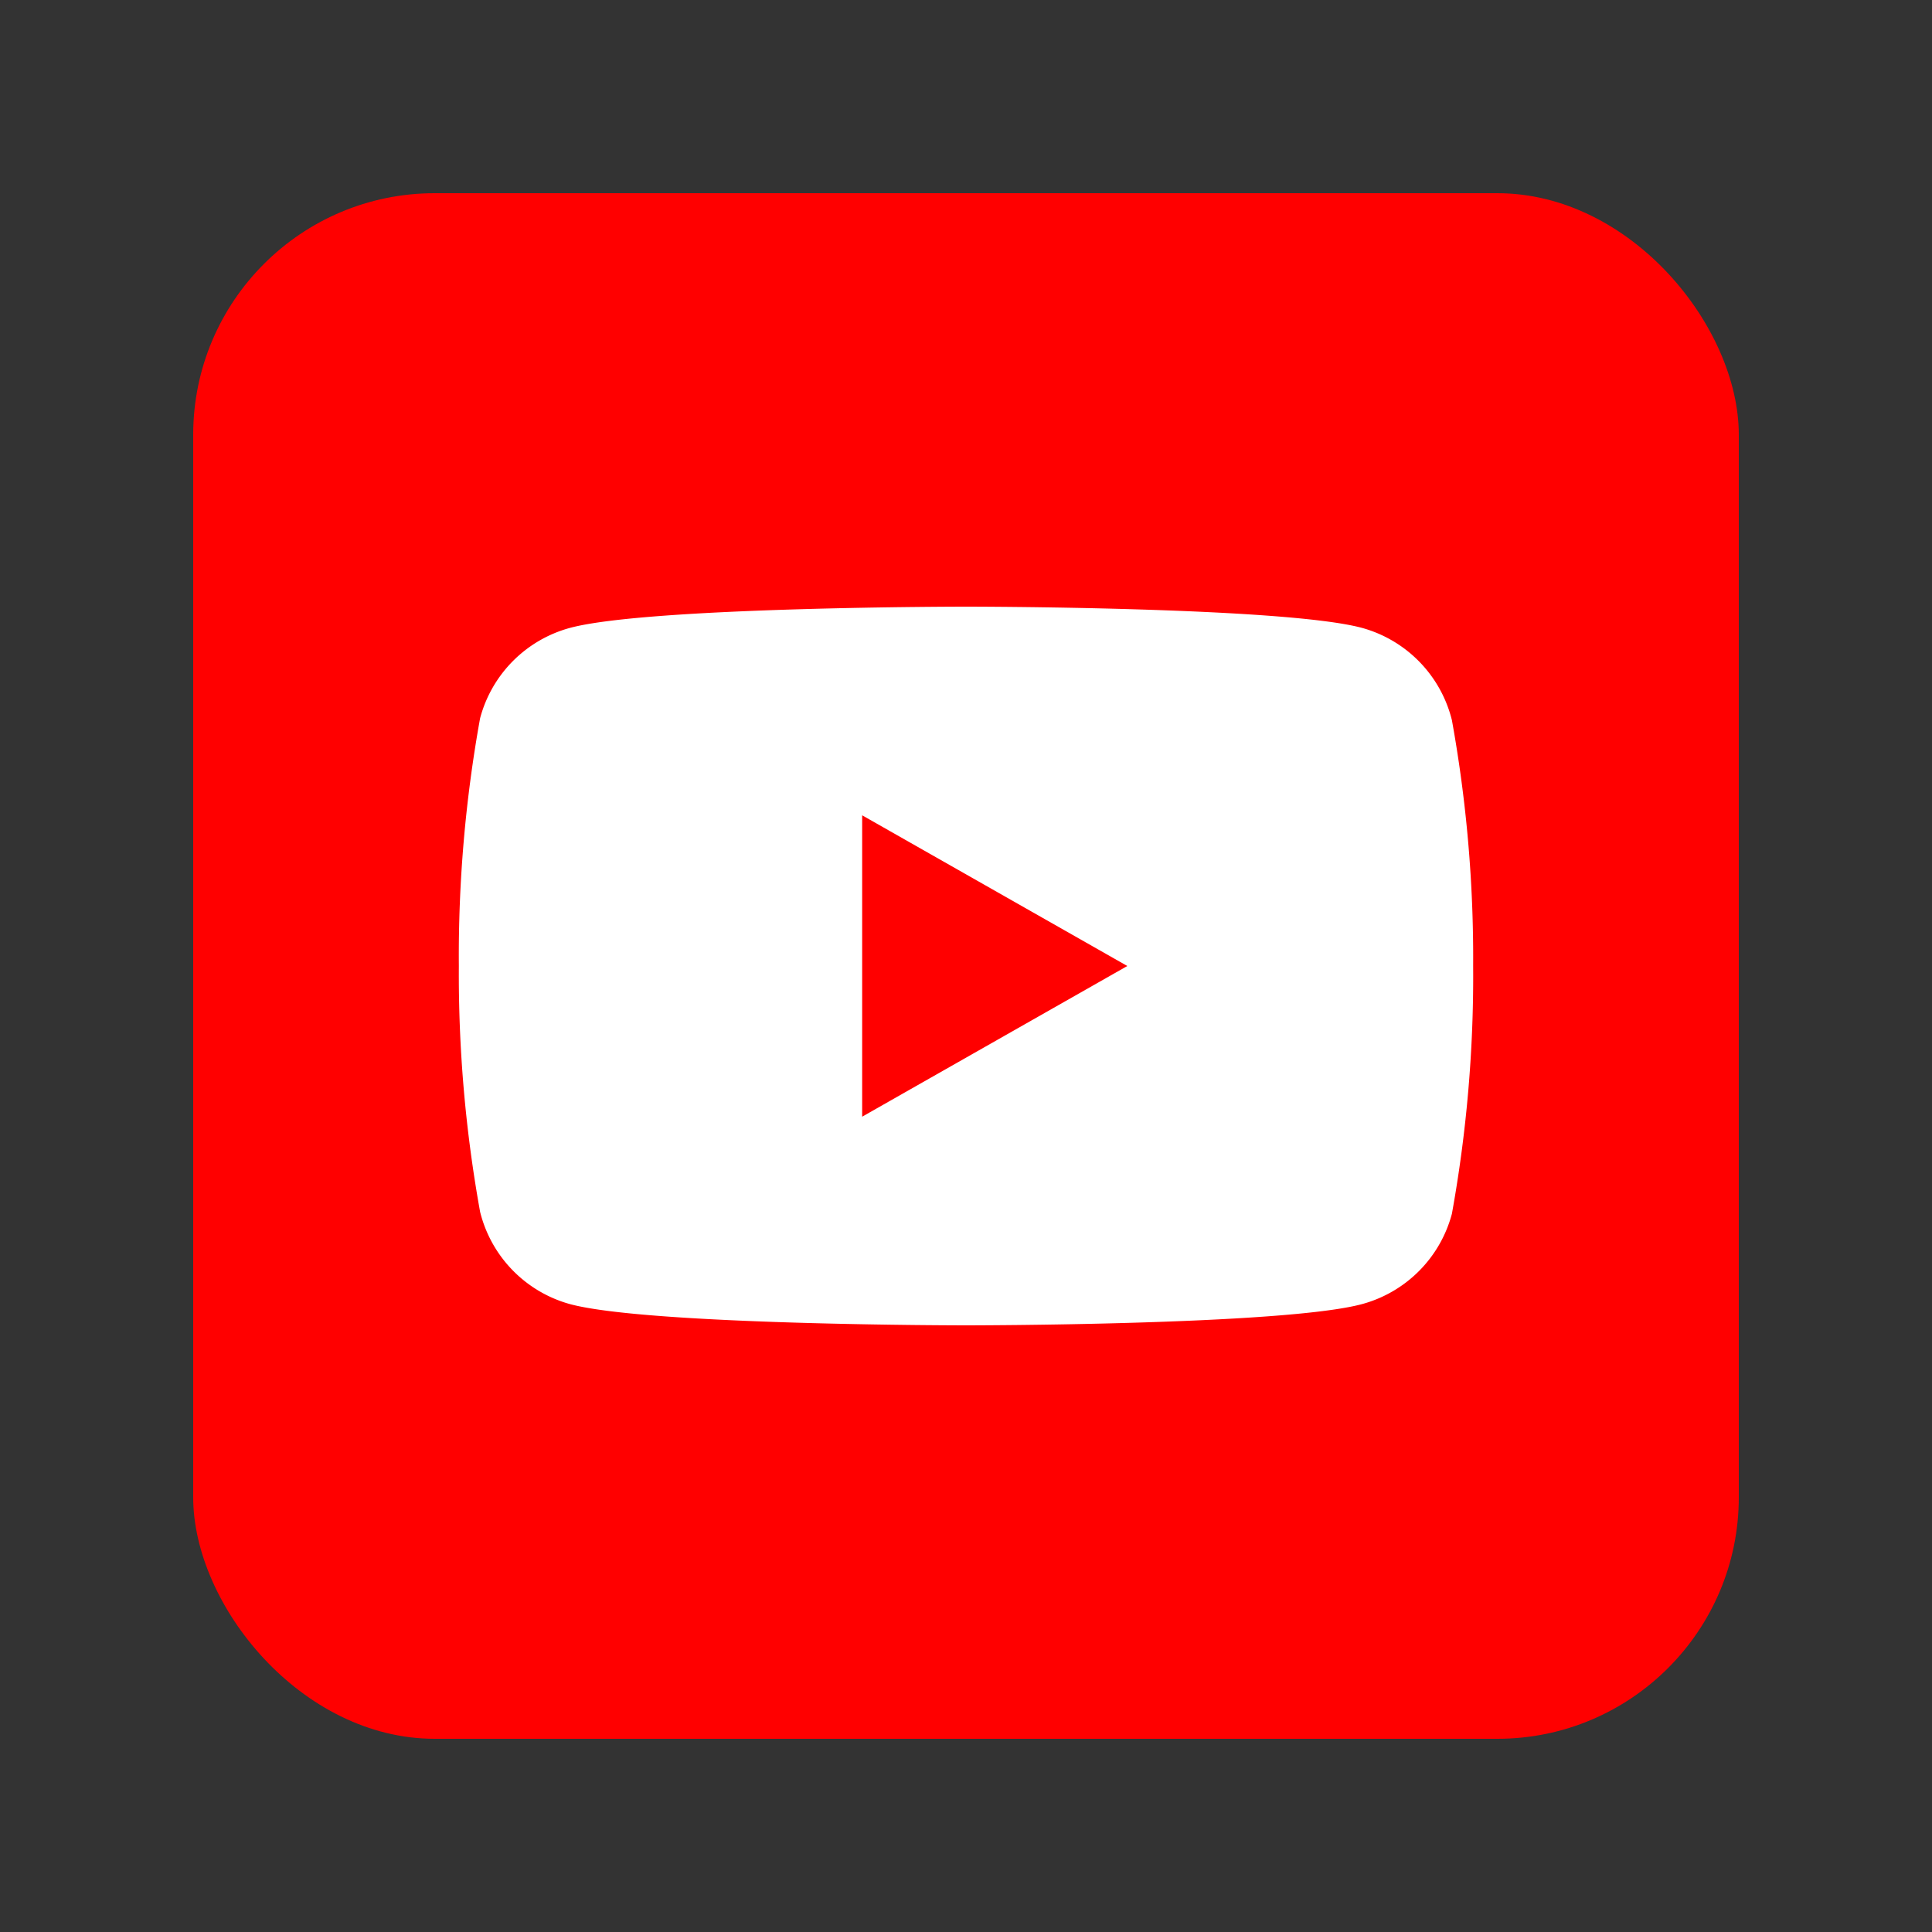
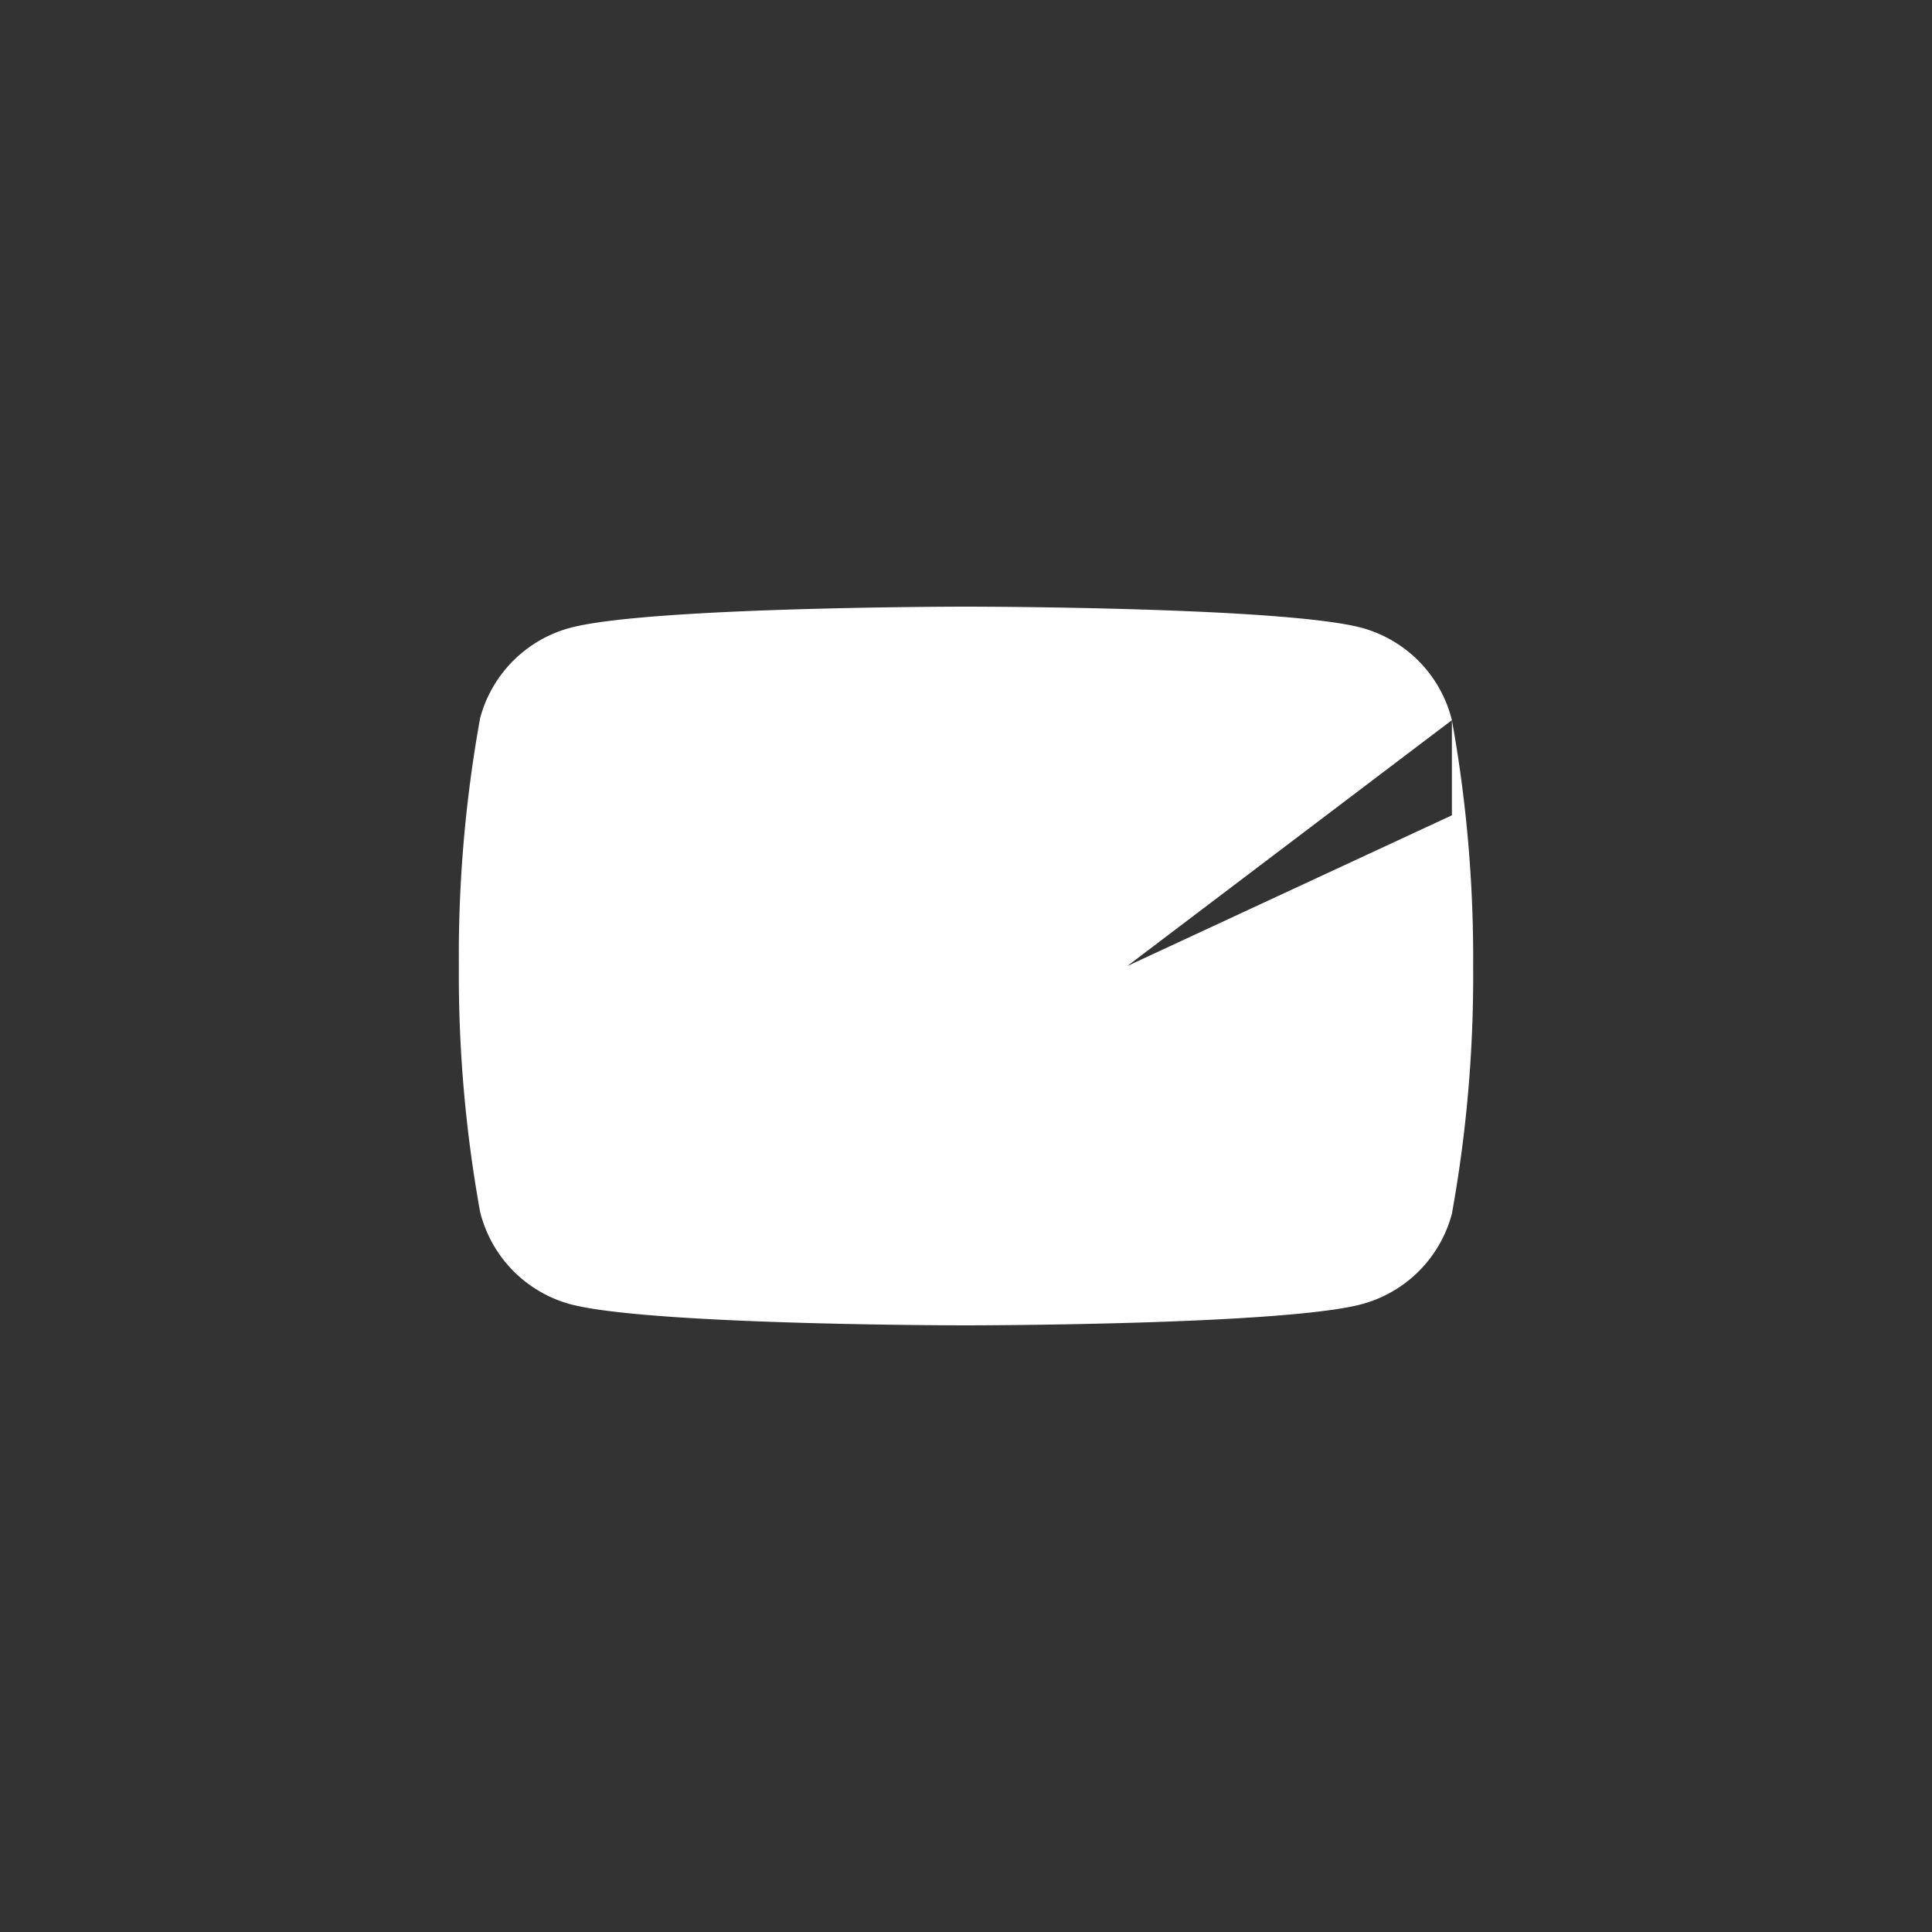
<svg xmlns="http://www.w3.org/2000/svg" viewBox="0 0 40 40">
  <rect x="0" y="0" width="40" height="40" fill="#333333" stroke="none" />
  <g class="color1">
-     <rect x="4" y="4" width="32" height="32" rx="5" fill="red" />
-   </g>
+     </g>
  <g class="color2">
-     <path d="M30.06,14.91A2.64,2.64,0,0,0,28.2,13c-1.63-.44-8.2-.44-8.2-.44s-6.57,0-8.2.44a2.64,2.64,0,0,0-1.86,1.87A27.64,27.64,0,0,0,9.5,20a27.64,27.64,0,0,0,.44,5.09A2.64,2.64,0,0,0,11.8,27c1.63.44,8.2.44,8.2.44s6.57,0,8.2-.44a2.64,2.64,0,0,0,1.86-1.87A27.64,27.64,0,0,0,30.5,20,27.64,27.64,0,0,0,30.06,14.91ZM17.85,23.12V16.88L23.34,20Z" fill="#fff" />
+     <path d="M30.06,14.91A2.64,2.64,0,0,0,28.2,13c-1.63-.44-8.2-.44-8.2-.44s-6.57,0-8.2.44a2.64,2.64,0,0,0-1.86,1.87A27.64,27.64,0,0,0,9.5,20a27.64,27.64,0,0,0,.44,5.09A2.64,2.64,0,0,0,11.8,27c1.63.44,8.2.44,8.2.44s6.57,0,8.2-.44a2.64,2.64,0,0,0,1.86-1.87A27.64,27.64,0,0,0,30.5,20,27.64,27.64,0,0,0,30.06,14.91ZV16.88L23.34,20Z" fill="#fff" />
  </g>
</svg>